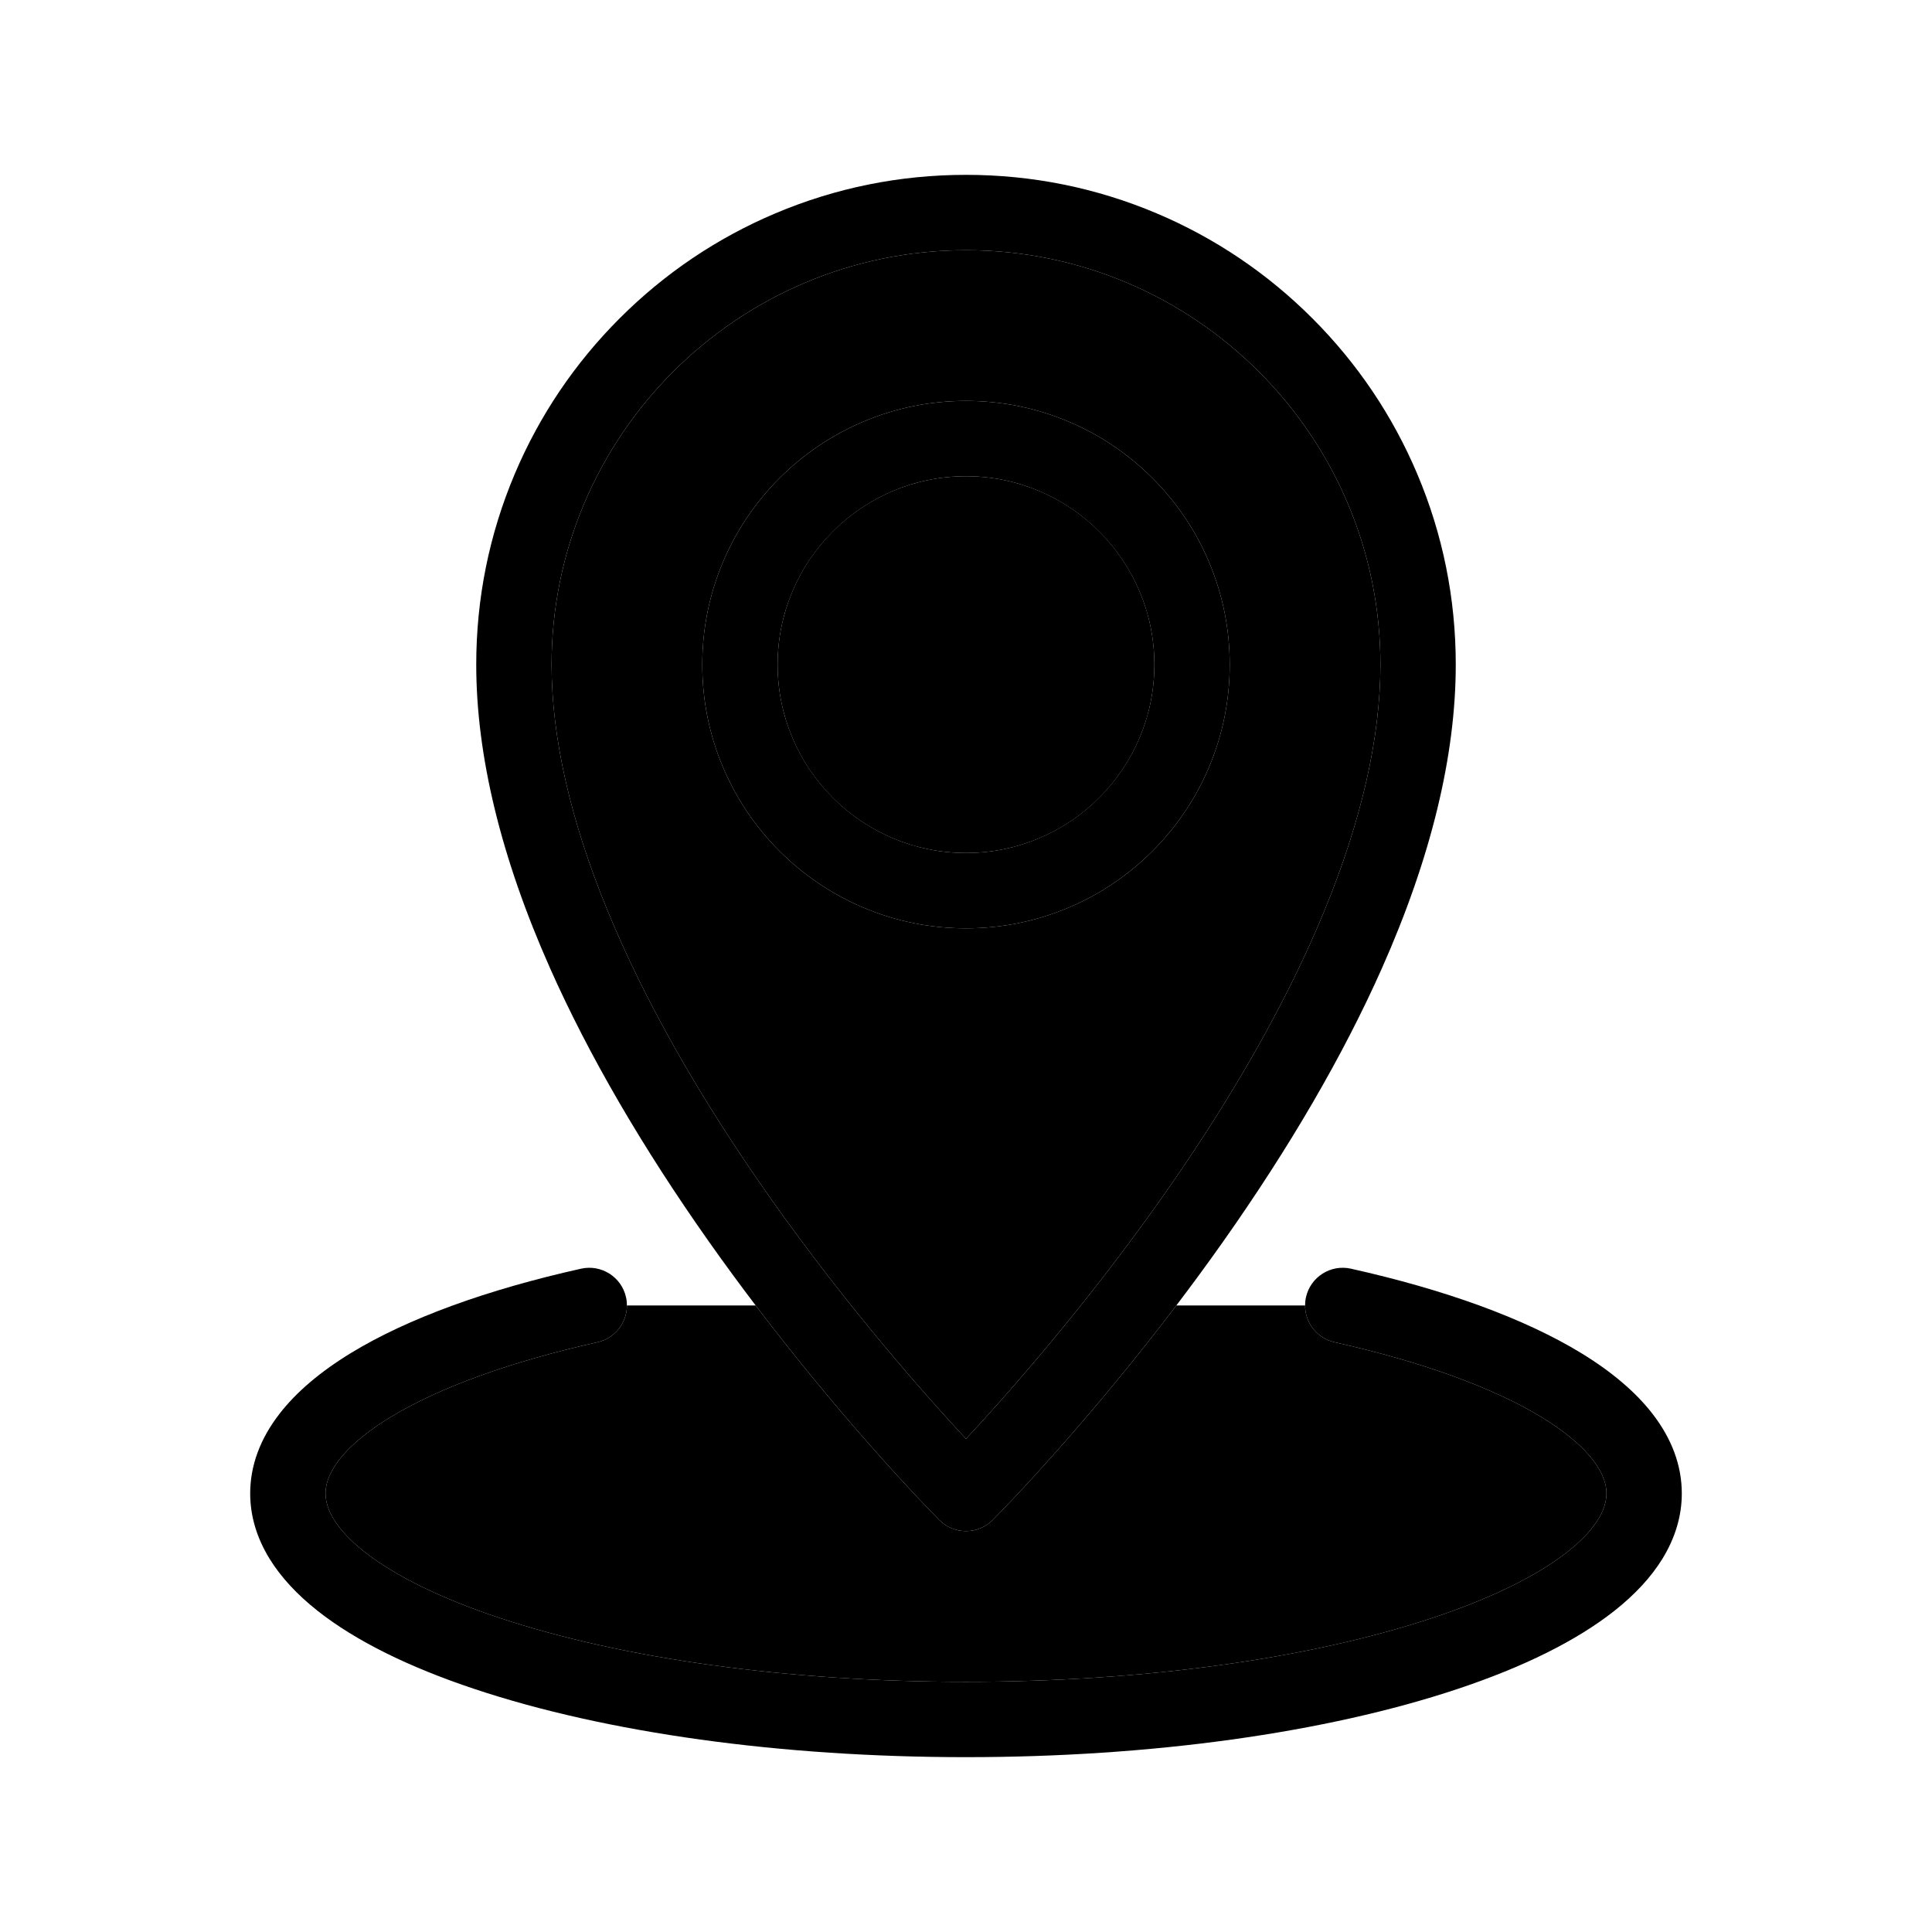
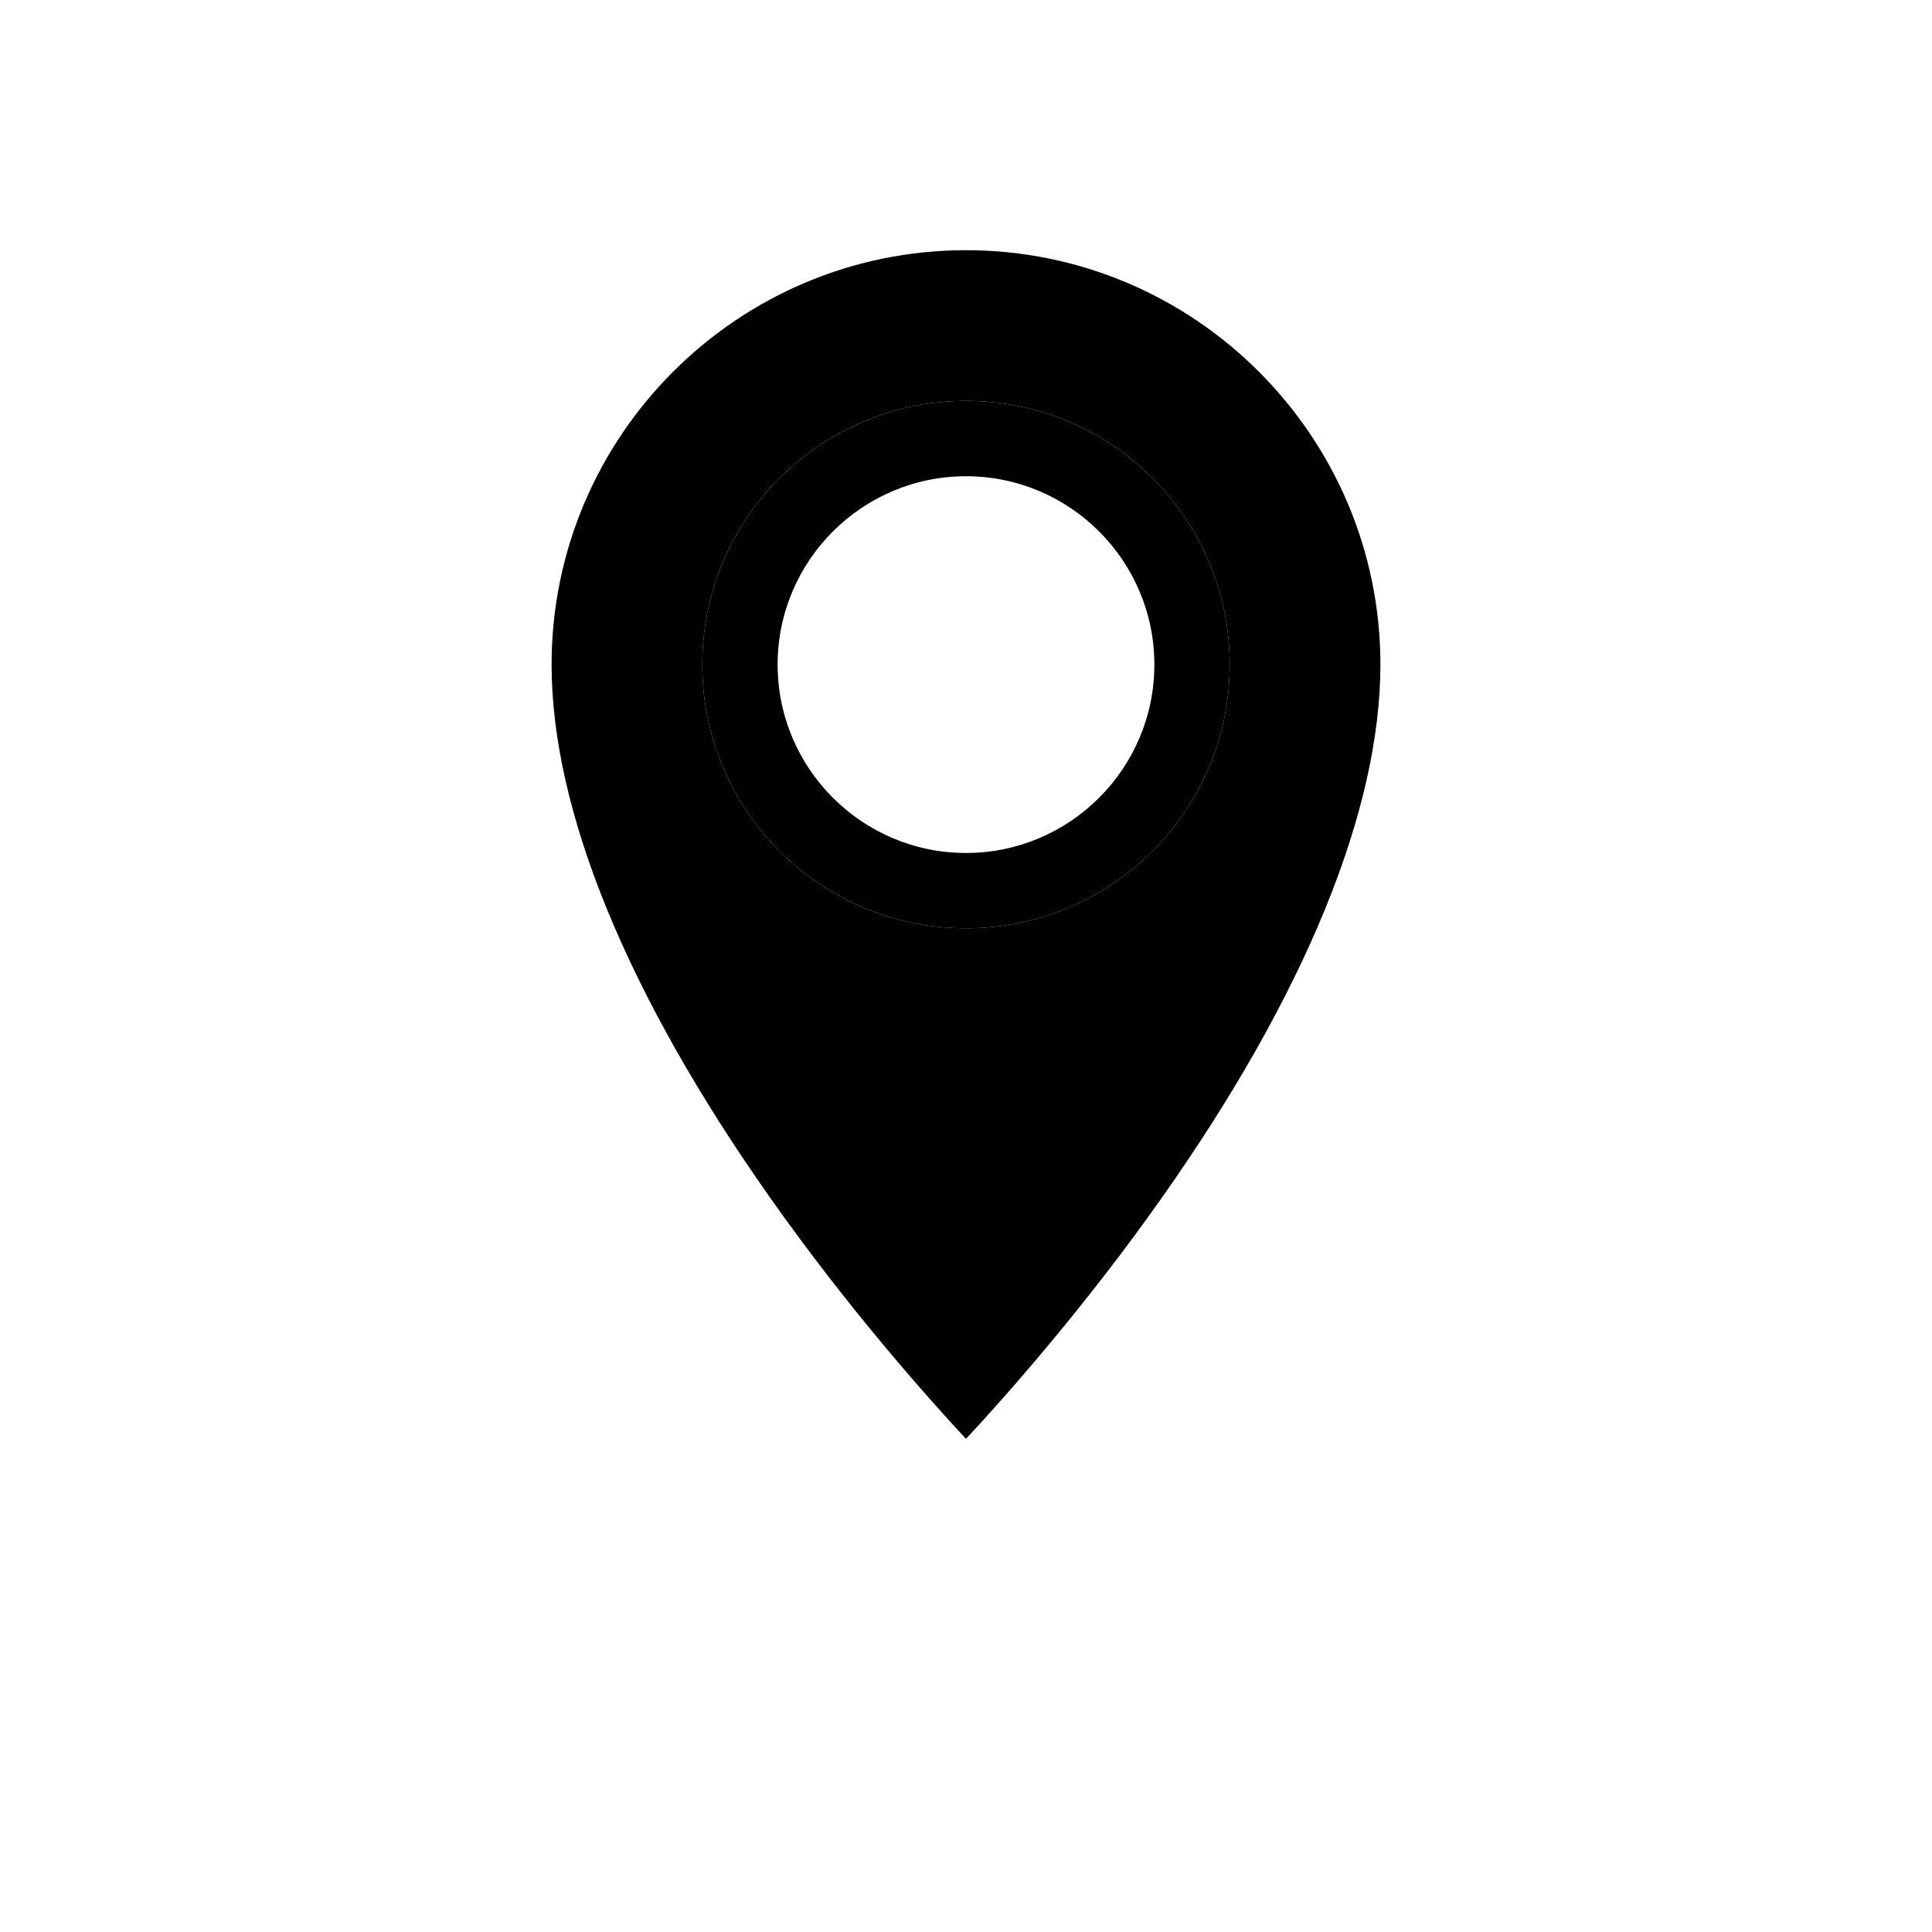
<svg xmlns="http://www.w3.org/2000/svg" id="_1" enable-background="new 0 0 4000 4000" viewBox="0 0 4000 4000">
  <g>
-     <path d="m1236.994 2778.935c-179.851 40.129-328.352 93.962-429.451 155.679-86.116 52.571-133.543 108.465-133.543 157.386 0 47.421 43.838 91.923 80.613 120.905 62.722 49.43 158.602 96.466 277.274 136.023 257.438 85.813 601.254 133.072 968.113 133.072 366.86 0 710.675-47.259 968.112-133.071 118.674-39.558 214.554-86.594 277.274-136.023 36.776-28.983 80.614-73.485 80.614-120.906 0-48.921-47.427-104.815-133.542-157.386-101.098-61.717-249.598-115.55-429.447-155.679-36.348-8.11-61.041-40.37-61.009-76.128h-266.53c-88.341 116.301-170.71 214.001-230.609 282.219-88.402 100.682-147.246 159.666-149.708 162.128-14.629 14.628-34.468 22.846-55.155 22.846s-40.526-8.218-55.154-22.846c-2.461-2.462-61.305-61.446-149.708-162.128-59.899-68.218-142.269-165.918-230.61-282.219h-266.524c.032 35.758-24.662 68.018-61.01 76.128z" fill="hsl(83, 94.8%, 66.6%)" />
-     <path d="m3421.053 2926.744c-34.539-44.542-84.102-86.693-147.312-125.28-58.553-35.745-129.476-68.895-210.799-98.53-79.428-28.944-168.909-54.6-265.959-76.254-42.049-9.383-83.734 17.097-93.114 59.142-1.271 5.696-1.862 11.383-1.867 16.986-.032 35.758 24.661 68.018 61.009 76.128 179.85 40.129 328.35 93.962 429.447 155.679 86.115 52.57 133.542 108.464 133.542 157.385 0 47.421-43.838 91.923-80.613 120.905-62.721 49.43-158.601 96.466-277.274 136.023-257.438 85.813-601.253 133.072-968.113 133.072-366.859 0-710.675-47.259-968.112-133.071-118.673-39.558-214.553-86.594-277.274-136.023-36.776-28.983-80.614-73.485-80.614-120.906 0-48.921 47.427-104.815 133.543-157.387 101.099-61.717 249.6-115.55 429.451-155.679 36.348-8.11 61.042-40.37 61.009-76.128-.005-5.604-.596-11.29-1.867-16.987-9.381-42.043-51.066-68.522-93.114-59.142-97.051 21.654-186.533 47.31-265.961 76.254-81.324 29.636-152.248 62.785-210.801 98.53-63.21 38.587-112.772 80.738-147.312 125.28-40.442 52.157-60.948 107.758-60.948 165.259 0 46.372 13.475 91.835 40.05 135.126 23.273 37.91 56.919 74.349 100.003 108.303 77.812 61.322 186.99 115.657 324.503 161.494 272.924 90.975 634.259 141.077 1017.444 141.077s744.52-50.102 1017.443-141.077c137.514-45.837 246.692-100.172 324.504-161.494 43.084-33.954 76.729-70.393 100.002-108.303 26.576-43.291 40.051-88.754 40.051-135.126 0-57.5-20.506-113.101-60.947-165.256z" fill="hsl(86, 63.3%, 17.2%)" />
    <path d="m2000 2979.021c82.317-88.482 244.889-271.429 405.694-499.513 295.902-419.7 452.306-801.287 452.306-1103.508 0-473.103-384.897-858-858-858s-858 384.897-858 858c0 302.221 156.405 683.808 452.306 1103.509 160.805 228.084 323.373 411.026 405.694 499.512zm-503.061-1390.469c-28.492-67.364-42.939-138.877-42.939-212.552s14.447-145.188 42.939-212.552c27.504-65.027 66.862-123.41 116.98-173.528 50.118-50.119 108.501-89.477 173.528-116.98 67.365-28.493 138.878-42.94 212.553-42.94 73.676 0 145.188 14.447 212.552 42.939 65.026 27.504 123.41 66.862 173.529 116.98 50.118 50.118 89.476 108.501 116.979 173.528 28.493 67.365 42.94 138.878 42.94 212.553s-14.447 145.188-42.939 212.552c-27.504 65.027-66.861 123.41-116.979 173.528-50.119 50.119-108.503 89.477-173.529 116.98-67.365 28.493-138.877 42.94-212.553 42.94-73.675 0-145.188-14.447-212.552-42.939-65.027-27.504-123.41-66.862-173.528-116.98-50.119-50.119-89.477-108.502-116.981-173.529z" fill="hsl(248, 100.0%, 59.8%)" />
-     <path d="m1944.846 3147.154c14.628 14.628 34.467 22.846 55.154 22.846s40.526-8.218 55.154-22.846c2.462-2.462 61.306-61.446 149.708-162.128 59.899-68.218 142.269-165.917 230.609-282.219 31.573-41.565 63.907-85.504 96.252-131.326 138.803-196.639 249.597-387.274 329.304-566.615 101.505-228.387 152.973-439.968 152.973-628.866 0-136.855-26.82-269.657-79.718-394.718-51.075-120.756-124.177-229.189-217.276-322.288s-201.531-166.201-322.287-217.276c-125.062-52.898-257.865-79.718-394.719-79.718-136.855 0-269.657 26.82-394.718 79.717-120.756 51.075-229.189 124.177-322.288 217.276s-166.201 201.532-217.276 322.288c-52.898 125.062-79.718 257.864-79.718 394.719 0 188.898 51.467 400.479 152.973 628.866 79.707 179.341 190.5 369.977 329.304 566.615 32.345 45.822 64.679 89.76 96.251 131.326 88.341 116.302 170.711 214.001 230.61 282.219 88.403 100.682 147.246 159.666 149.708 162.128zm-802.846-1771.154c0-473.103 384.897-858 858-858s858 384.897 858 858c0 302.221-156.404 683.808-452.306 1103.509-160.806 228.084-323.377 411.03-405.694 499.513-82.321-88.486-244.889-271.429-405.694-499.513-295.901-419.701-452.306-801.288-452.306-1103.509z" fill="hsl(86, 63.3%, 17.2%)" />
-     <circle cx="2000" cy="1376" fill="hsl(45, 81.3%, 64.0%)" r="390" />
    <path d="m2000 1922c73.676 0 145.188-14.447 212.552-42.939 65.026-27.504 123.41-66.862 173.529-116.98 50.118-50.118 89.476-108.501 116.979-173.528 28.493-67.365 42.94-138.878 42.94-212.553s-14.447-145.188-42.939-212.552c-27.504-65.027-66.861-123.41-116.979-173.528-50.119-50.119-108.503-89.477-173.529-116.98-67.365-28.493-138.877-42.94-212.553-42.94-73.675 0-145.188 14.447-212.552 42.939-65.027 27.504-123.41 66.862-173.528 116.98-50.119 50.118-89.477 108.501-116.98 173.528-28.493 67.365-42.94 138.878-42.94 212.553s14.447 145.188 42.939 212.552c27.504 65.027 66.862 123.41 116.98 173.528 50.118 50.119 108.501 89.477 173.528 116.98 67.365 28.493 138.878 42.94 212.553 42.94zm0-936c215.047 0 390 174.953 390 390s-174.953 390-390 390-390-174.953-390-390 174.953-390 390-390z" fill="hsl(86, 63.3%, 17.2%)" />
  </g>
</svg>